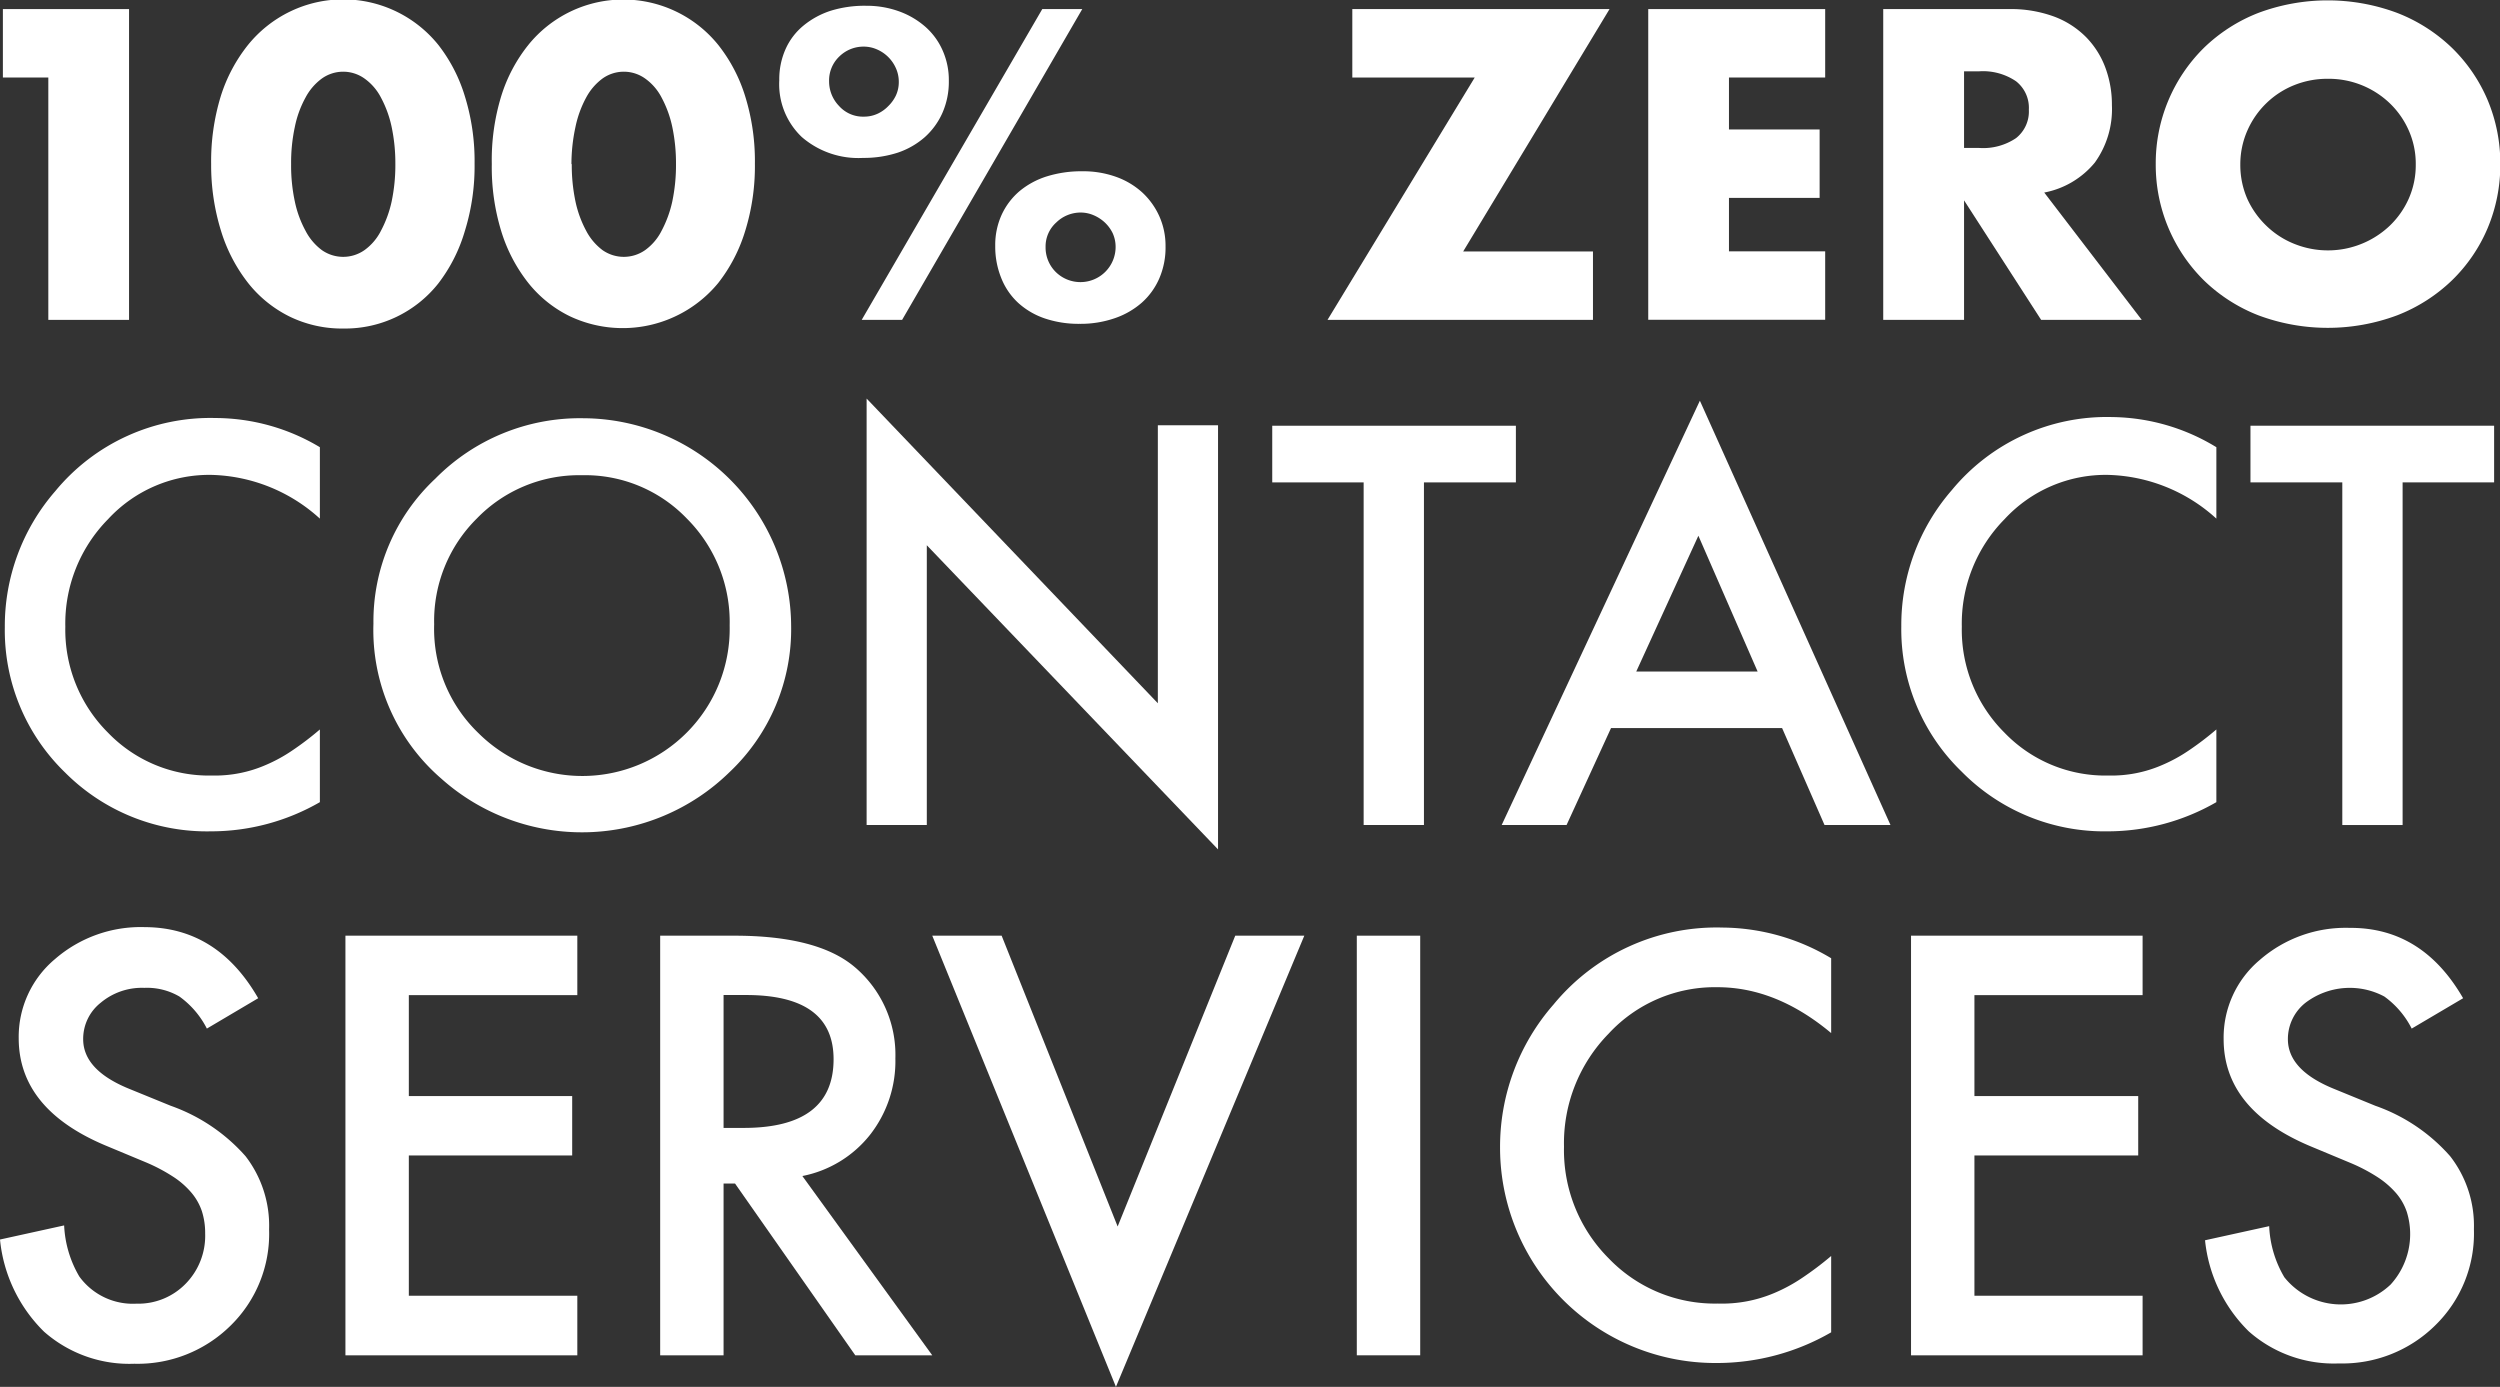
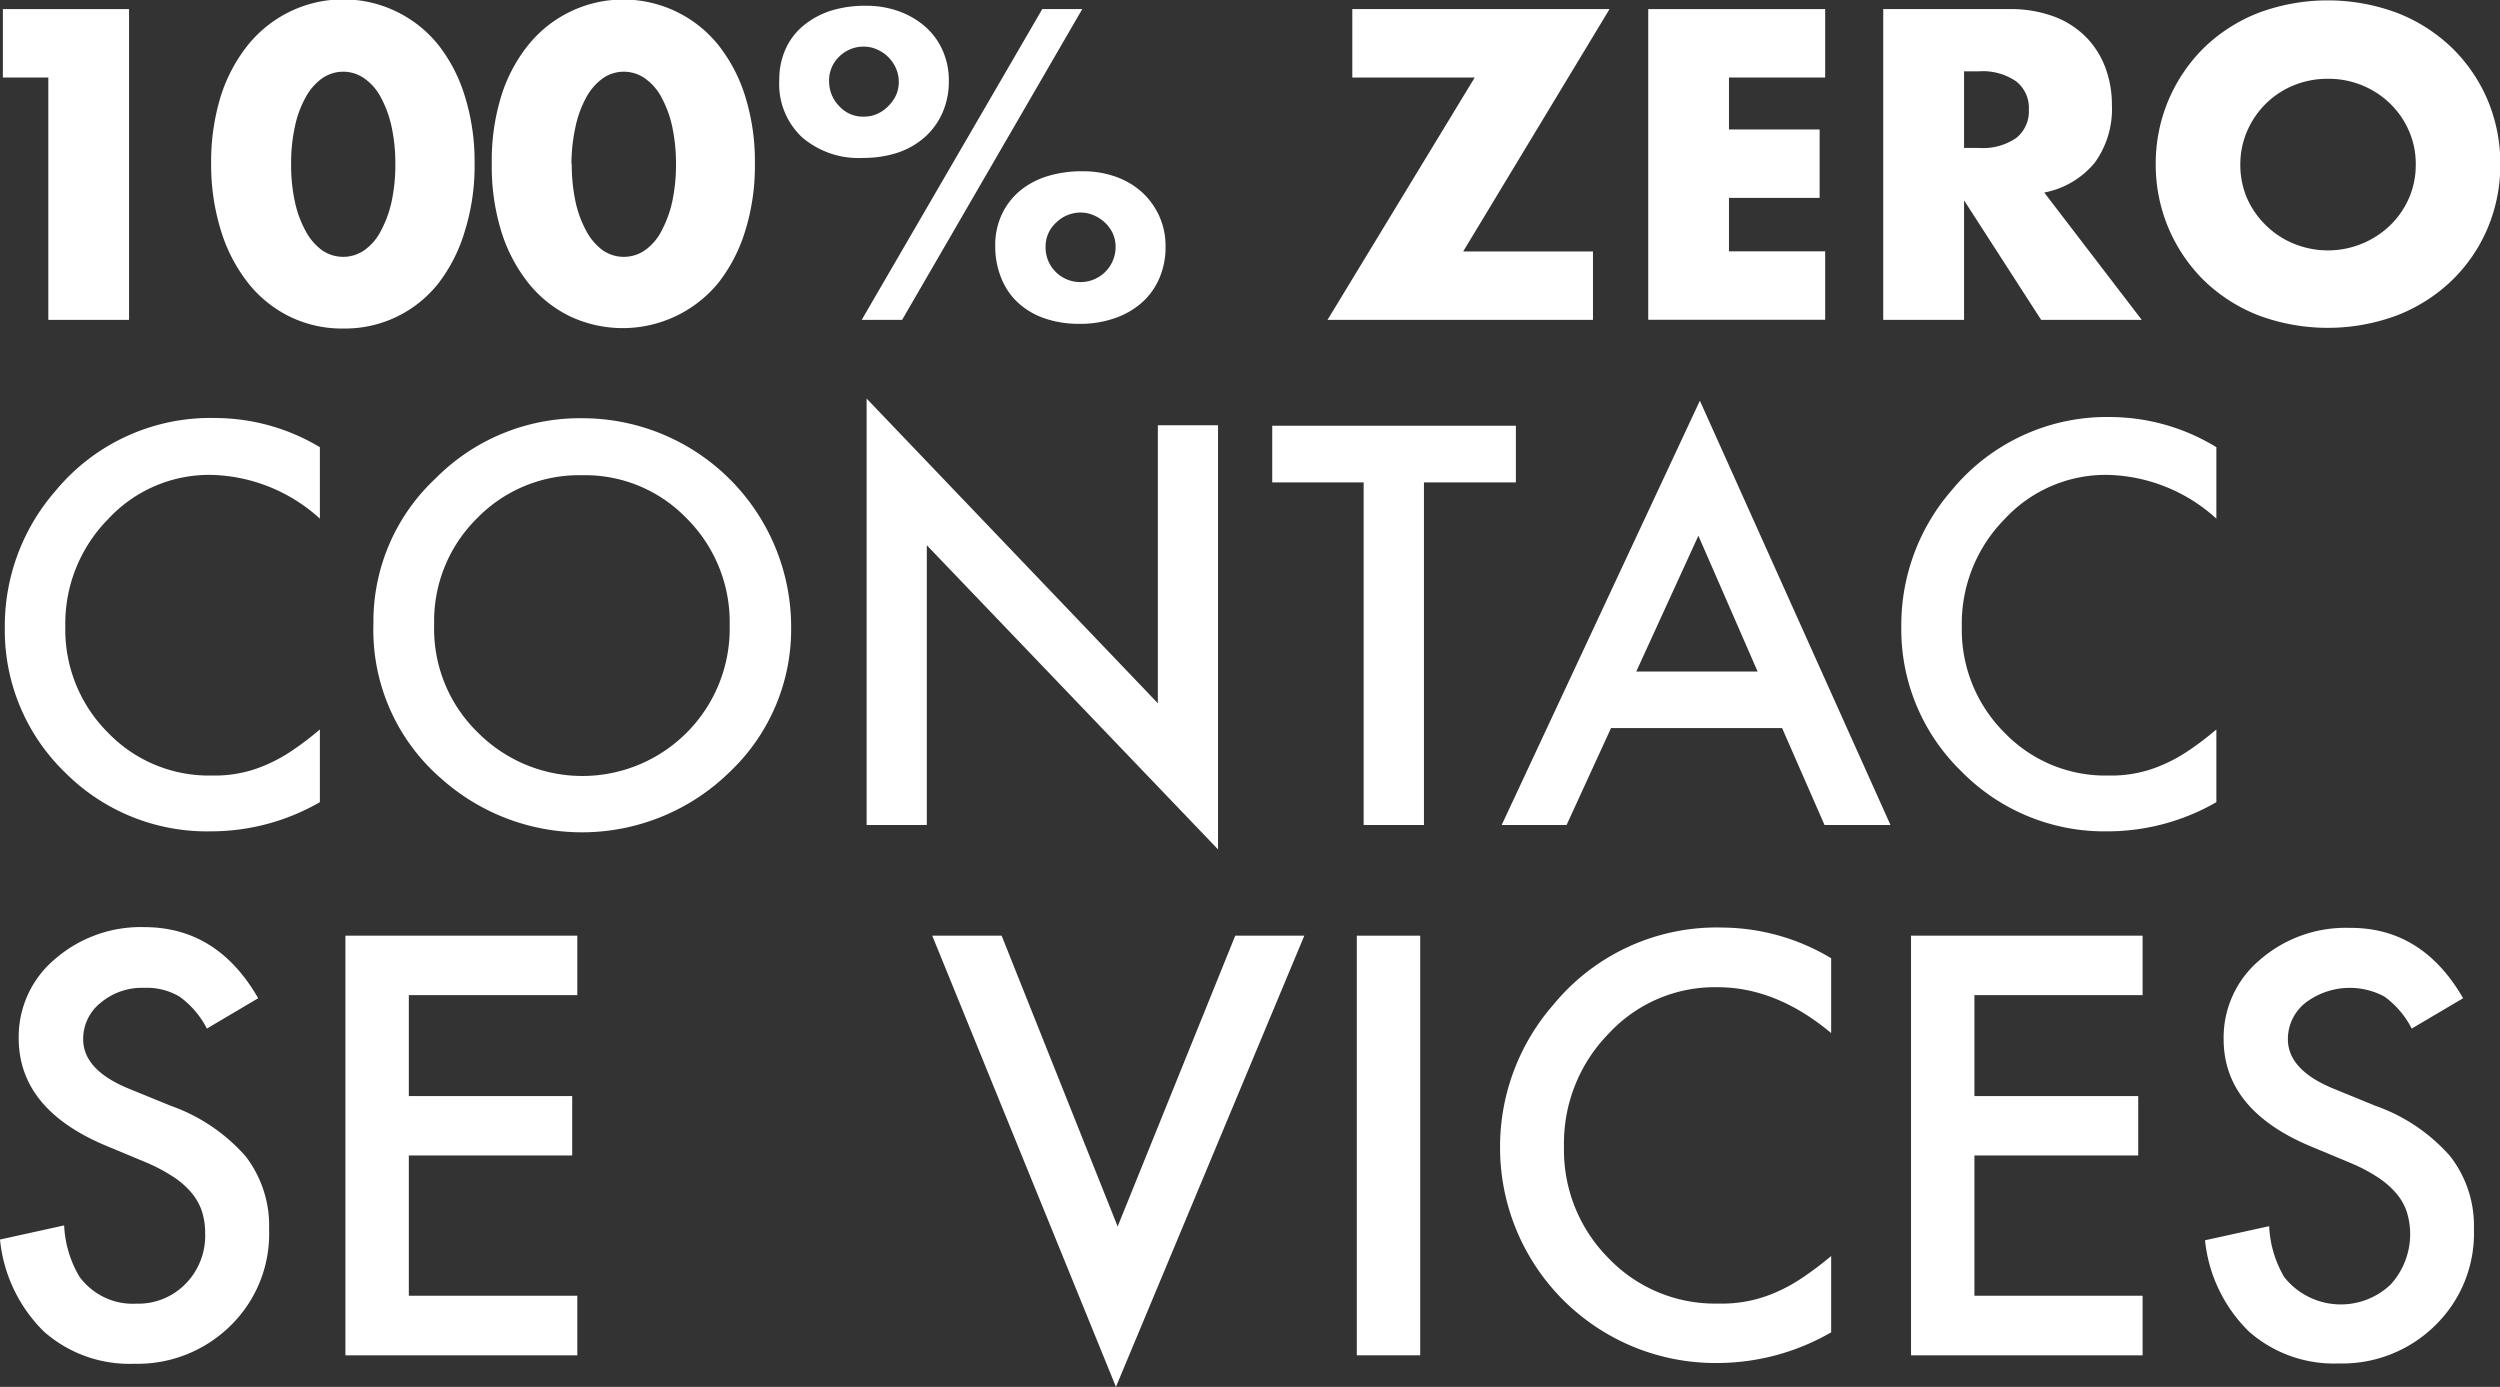
<svg xmlns="http://www.w3.org/2000/svg" viewBox="0 0 233.84 129.72">
  <rect x="0" y="0" width="233.84" height="129.72" fill="#333333" stroke="none" />
  <defs>
    <style>.cls-1{fill:#fff;}</style>
  </defs>
  <g id="Layer_2" data-name="Layer 2">
    <g id="Layer_1-2" data-name="Layer 1">
      <path class="cls-1" d="M4.52,7.25H.27V.85h11.8V29.92H4.52Z" />
      <path class="cls-1" d="M19.75,15.35A20.77,20.77,0,0,1,20.65,9,14.76,14.76,0,0,1,23.2,4.2a11.51,11.51,0,0,1,3.89-3.1A11.42,11.42,0,0,1,41,4.2,14.71,14.71,0,0,1,43.48,9a20.46,20.46,0,0,1,.91,6.31,20.44,20.44,0,0,1-.91,6.3A14.91,14.91,0,0,1,41,26.51a11.13,11.13,0,0,1-8.87,4.22,11.18,11.18,0,0,1-5-1.1,11.34,11.34,0,0,1-3.89-3.12,15,15,0,0,1-2.55-4.86A20.75,20.75,0,0,1,19.75,15.35Zm7.48,0a15.93,15.93,0,0,0,.35,3.51,9.94,9.94,0,0,0,1,2.73,5.26,5.26,0,0,0,1.52,1.8,3.47,3.47,0,0,0,4,0,5,5,0,0,0,1.53-1.8,10.65,10.65,0,0,0,1-2.73,16.56,16.56,0,0,0,.35-3.51,16.51,16.51,0,0,0-.35-3.49,10.33,10.33,0,0,0-1-2.74,5,5,0,0,0-1.53-1.77,3.43,3.43,0,0,0-4,0,5.23,5.23,0,0,0-1.52,1.77,9.67,9.67,0,0,0-1,2.74A15.87,15.87,0,0,0,27.23,15.35Z" />
      <path class="cls-1" d="M46,15.35A20.46,20.46,0,0,1,46.88,9,14.56,14.56,0,0,1,49.42,4.2a11.45,11.45,0,0,1,3.9-3.1A11.41,11.41,0,0,1,67.18,4.2,14.71,14.71,0,0,1,69.7,9a20.46,20.46,0,0,1,.91,6.31,20.44,20.44,0,0,1-.91,6.3,14.91,14.91,0,0,1-2.52,4.86,11.57,11.57,0,0,1-13.86,3.12,11.28,11.28,0,0,1-3.9-3.12,14.76,14.76,0,0,1-2.54-4.86A20.44,20.44,0,0,1,46,15.35Zm7.48,0a16.56,16.56,0,0,0,.35,3.51,10.28,10.28,0,0,0,1,2.73,5.37,5.37,0,0,0,1.52,1.8,3.47,3.47,0,0,0,4,0,5,5,0,0,0,1.53-1.8,10.65,10.65,0,0,0,1-2.73,16.56,16.56,0,0,0,.35-3.51,16.51,16.51,0,0,0-.35-3.49,10.33,10.33,0,0,0-1-2.74,5,5,0,0,0-1.53-1.77,3.43,3.43,0,0,0-4,0,5.34,5.34,0,0,0-1.52,1.77,10,10,0,0,0-1,2.74A16.51,16.51,0,0,0,53.45,15.35Z" />
      <path class="cls-1" d="M72.89,7.52a6.94,6.94,0,0,1,.59-2.93,6,6,0,0,1,1.68-2.2A7.75,7.75,0,0,1,77.72,1,10.69,10.69,0,0,1,81,.54a8.87,8.87,0,0,1,3.09.52,7.67,7.67,0,0,1,2.47,1.45,6.34,6.34,0,0,1,1.61,2.21,6.8,6.8,0,0,1,.58,2.84,7.23,7.23,0,0,1-.6,3,6.67,6.67,0,0,1-1.65,2.27A7.41,7.41,0,0,1,84,14.27a10.23,10.23,0,0,1-3.26.5A8.08,8.08,0,0,1,75,12.82,6.81,6.81,0,0,1,72.89,7.52Zm4.66.08a3.3,3.3,0,0,0,.93,2.31,3,3,0,0,0,2.35,1,3,3,0,0,0,1.25-.27,3.31,3.31,0,0,0,1-.71,3.46,3.46,0,0,0,.72-1,3,3,0,0,0,.27-1.26,3.11,3.11,0,0,0-.27-1.29A3.41,3.41,0,0,0,82,4.61a3.05,3.05,0,0,0-1.21-.25,3.23,3.23,0,0,0-2.3.94A3.09,3.09,0,0,0,77.55,7.6ZM97.49.85h3.74L84.38,29.92H80.6ZM93.09,23a6.82,6.82,0,0,1,.6-2.91,6.44,6.44,0,0,1,1.66-2.2,7.5,7.5,0,0,1,2.56-1.39,10.87,10.87,0,0,1,3.32-.48,9.11,9.11,0,0,1,3.16.52A7.25,7.25,0,0,1,106.84,18a6.86,6.86,0,0,1,1.6,2.23,6.75,6.75,0,0,1,.58,2.8,7.26,7.26,0,0,1-.58,3,6.47,6.47,0,0,1-1.64,2.28,7.5,7.5,0,0,1-2.55,1.46,9.75,9.75,0,0,1-3.29.52,9.89,9.89,0,0,1-3.22-.5,7.08,7.08,0,0,1-2.49-1.45A6.32,6.32,0,0,1,93.65,26,7.84,7.84,0,0,1,93.09,23Zm4.71.08a3.23,3.23,0,0,0,.94,2.35,3.29,3.29,0,0,0,5.61-2.31,3.12,3.12,0,0,0-.27-1.3,3.43,3.43,0,0,0-.73-1,3.59,3.59,0,0,0-1.06-.69,3.06,3.06,0,0,0-1.22-.25,3.26,3.26,0,0,0-2.27.93A3,3,0,0,0,97.8,23.1Z" />
      <path class="cls-1" d="M136.86,23.52H149v6.4H124.17L137.94,7.25H126.49V.85h24.06Z" />
      <path class="cls-1" d="M170.72,7.25h-9v4.86h8.48v6.4h-8.48v5h9v6.4H154.17V.85h16.55Z" />
      <path class="cls-1" d="M200.33,29.92h-9.41l-7.21-11.18V29.92h-7.56V.85h11.76a11.71,11.71,0,0,1,4.25.71,8.3,8.3,0,0,1,3,1.95,8.12,8.12,0,0,1,1.78,2.85,9.92,9.92,0,0,1,.6,3.47,8.56,8.56,0,0,1-1.6,5.38,8.08,8.08,0,0,1-4.73,2.8ZM183.71,13.84h1.43a5.49,5.49,0,0,0,3.43-.92,3.17,3.17,0,0,0,1.2-2.66,3.15,3.15,0,0,0-1.2-2.66,5.49,5.49,0,0,0-3.43-.93h-1.43Z" />
      <path class="cls-1" d="M201.64,15.39a15.17,15.17,0,0,1,4.51-10.92,15.29,15.29,0,0,1,5.08-3.26,18.56,18.56,0,0,1,13,0,15.42,15.42,0,0,1,5.11,3.26,15,15,0,0,1,3.34,4.88,15.32,15.32,0,0,1,1.19,6,15.27,15.27,0,0,1-1.19,6,14.88,14.88,0,0,1-3.34,4.88,15.42,15.42,0,0,1-5.11,3.26,18.56,18.56,0,0,1-13,0,15.29,15.29,0,0,1-5.08-3.26,15.17,15.17,0,0,1-4.51-10.91Zm7.91,0a7.89,7.89,0,0,0,.65,3.2A8.14,8.14,0,0,0,212,21.13a8,8,0,0,0,2.6,1.68,8.4,8.4,0,0,0,8.91-1.68,8,8,0,0,0,1.79-2.54,7.73,7.73,0,0,0,.66-3.2,7.67,7.67,0,0,0-.66-3.2,7.94,7.94,0,0,0-1.79-2.55,8.25,8.25,0,0,0-5.77-2.27,8.31,8.31,0,0,0-3.14.59A8,8,0,0,0,212,9.64a8.07,8.07,0,0,0-1.78,2.55A7.82,7.82,0,0,0,209.55,15.39Z" />
      <path class="cls-1" d="M29.92,41.83v6.68a15.62,15.62,0,0,0-10.11-4.09,12.87,12.87,0,0,0-9.7,4.14,13.91,13.91,0,0,0-4,10.06,13.59,13.59,0,0,0,4,9.92,13.09,13.09,0,0,0,9.72,4,11.9,11.9,0,0,0,5.06-1,14.4,14.4,0,0,0,2.4-1.31,27.83,27.83,0,0,0,2.63-2v6.8a20.39,20.39,0,0,1-10.16,2.73A18.73,18.73,0,0,1,6.09,72.26,18.51,18.51,0,0,1,.45,58.67,19.23,19.23,0,0,1,5.17,45.94a18.79,18.79,0,0,1,15-6.84A19.09,19.09,0,0,1,29.92,41.83Z" />
      <path class="cls-1" d="M34.93,58.33a18.28,18.28,0,0,1,5.78-13.55,19,19,0,0,1,13.83-5.66A19.53,19.53,0,0,1,74,58.55a18.38,18.38,0,0,1-5.76,13.67,19.74,19.74,0,0,1-26.95.62A18.35,18.35,0,0,1,34.93,58.33Zm5.68.07a13.52,13.52,0,0,0,4.16,10.19,13.78,13.78,0,0,0,19.48-.08,13.76,13.76,0,0,0,4-10,13.69,13.69,0,0,0-4-10,13.19,13.19,0,0,0-9.82-4.06,13.31,13.31,0,0,0-9.84,4.06A13.48,13.48,0,0,0,40.61,58.4Z" />
      <path class="cls-1" d="M81.06,77.17V37.28l27.24,28.5v-26h5.63V79.45L86.69,51V77.17Z" />
      <path class="cls-1" d="M133.19,45.12V77.17h-5.64V45.12H119v-5.3h22.79v5.3Z" />
      <path class="cls-1" d="M166.69,68.1h-16l-4.16,9.07h-6.07L159,37.48l17.83,39.69h-6.17Zm-2.29-5.29-5.54-12.7-5.81,12.7Z" />
      <path class="cls-1" d="M207.31,41.83v6.68a15.62,15.62,0,0,0-10.11-4.09,12.87,12.87,0,0,0-9.7,4.14,13.91,13.91,0,0,0-4,10.06,13.59,13.59,0,0,0,4,9.92,13.09,13.09,0,0,0,9.72,4,11.86,11.86,0,0,0,5.06-1,14.4,14.4,0,0,0,2.4-1.31,27.83,27.83,0,0,0,2.63-2v6.8a20.39,20.39,0,0,1-10.16,2.73,18.73,18.73,0,0,1-13.67-5.59,18.51,18.51,0,0,1-5.64-13.59,19.23,19.23,0,0,1,4.72-12.73,18.79,18.79,0,0,1,15-6.84A19.09,19.09,0,0,1,207.31,41.83Z" />
-       <path class="cls-1" d="M224.73,45.12V77.17h-5.64V45.12H210.5v-5.3h22.79v5.3Z" />
      <path class="cls-1" d="M24.15,93.37l-4.8,2.84a8.35,8.35,0,0,0-2.57-3,6,6,0,0,0-3.28-.81,6,6,0,0,0-4.09,1.4A4.3,4.3,0,0,0,7.78,97.2q0,2.88,4.27,4.63l3.92,1.6a16.77,16.77,0,0,1,7,4.72A10.64,10.64,0,0,1,25.17,115a12,12,0,0,1-3.61,9,12.37,12.37,0,0,1-9,3.56,12.07,12.07,0,0,1-8.44-3A14,14,0,0,1,0,115.94l6-1.32a10.31,10.31,0,0,0,1.42,4.78,6.18,6.18,0,0,0,5.34,2.54,6.18,6.18,0,0,0,4.6-1.86,6.4,6.4,0,0,0,1.83-4.7,6.7,6.7,0,0,0-.31-2.1,5.3,5.3,0,0,0-1-1.75,7.73,7.73,0,0,0-1.74-1.5,16.14,16.14,0,0,0-2.54-1.33l-3.79-1.58q-8.05-3.41-8.06-10a9.48,9.48,0,0,1,3.38-7.4,12.23,12.23,0,0,1,8.42-3Q20.35,86.75,24.15,93.37Z" />
      <path class="cls-1" d="M54,93.08H38.24v9.44H53.52v5.56H38.24V121.2H54v5.57H32.31V87.52H54Z" />
-       <path class="cls-1" d="M75.05,110,87.2,126.77H80L68.75,110.7H67.68v16.07H61.75V87.52h6.94q7.78,0,11.24,2.92A10.75,10.75,0,0,1,83.75,99a11.17,11.17,0,0,1-2.39,7.17A10.69,10.69,0,0,1,75.05,110Zm-7.37-4.5h1.88q8.41,0,8.41-6.43,0-6-8.18-6H67.68Z" />
      <path class="cls-1" d="M93.69,87.52l10.85,27.2,11-27.2H122l-17.62,42.2L87.2,87.52Z" />
      <path class="cls-1" d="M132.84,87.52v39.25h-5.93V87.52Z" />
      <path class="cls-1" d="M171.28,89.63v7q-5.13-4.29-10.63-4.29a13.52,13.52,0,0,0-10.19,4.35,14.64,14.64,0,0,0-4.17,10.57,14.32,14.32,0,0,0,4.17,10.43,13.76,13.76,0,0,0,10.22,4.24,12.51,12.51,0,0,0,5.31-1,15.13,15.13,0,0,0,2.53-1.37,30.23,30.23,0,0,0,2.76-2.08v7.14a21.35,21.35,0,0,1-10.68,2.87,20.14,20.14,0,0,1-20.29-20.16,20.19,20.19,0,0,1,5-13.37,19.74,19.74,0,0,1,15.79-7.2A20,20,0,0,1,171.28,89.63Z" />
      <path class="cls-1" d="M200.41,93.08H184.68v9.44H200v5.56H184.68V121.2h15.73v5.57H178.75V87.52h21.66Z" />
      <path class="cls-1" d="M230.39,93.37l-4.81,2.84a8.34,8.34,0,0,0-2.56-3,6.85,6.85,0,0,0-7.38.59A4.32,4.32,0,0,0,214,97.2q0,2.88,4.27,4.63l3.91,1.6a16.64,16.64,0,0,1,7,4.72,10.58,10.58,0,0,1,2.22,6.82,12,12,0,0,1-3.62,9,12.35,12.35,0,0,1-9,3.56,12,12,0,0,1-8.44-3,13.92,13.92,0,0,1-4.09-8.52l6-1.32a10.19,10.19,0,0,0,1.42,4.78,6.76,6.76,0,0,0,9.94.68,7,7,0,0,0,1.51-6.8,5.27,5.27,0,0,0-1-1.75,8.19,8.19,0,0,0-1.74-1.5,16.14,16.14,0,0,0-2.54-1.33l-3.79-1.58q-8.06-3.41-8.06-10a9.48,9.48,0,0,1,3.38-7.4,12.23,12.23,0,0,1,8.42-3Q226.57,86.75,230.39,93.37Z" />
    </g>
  </g>
</svg>